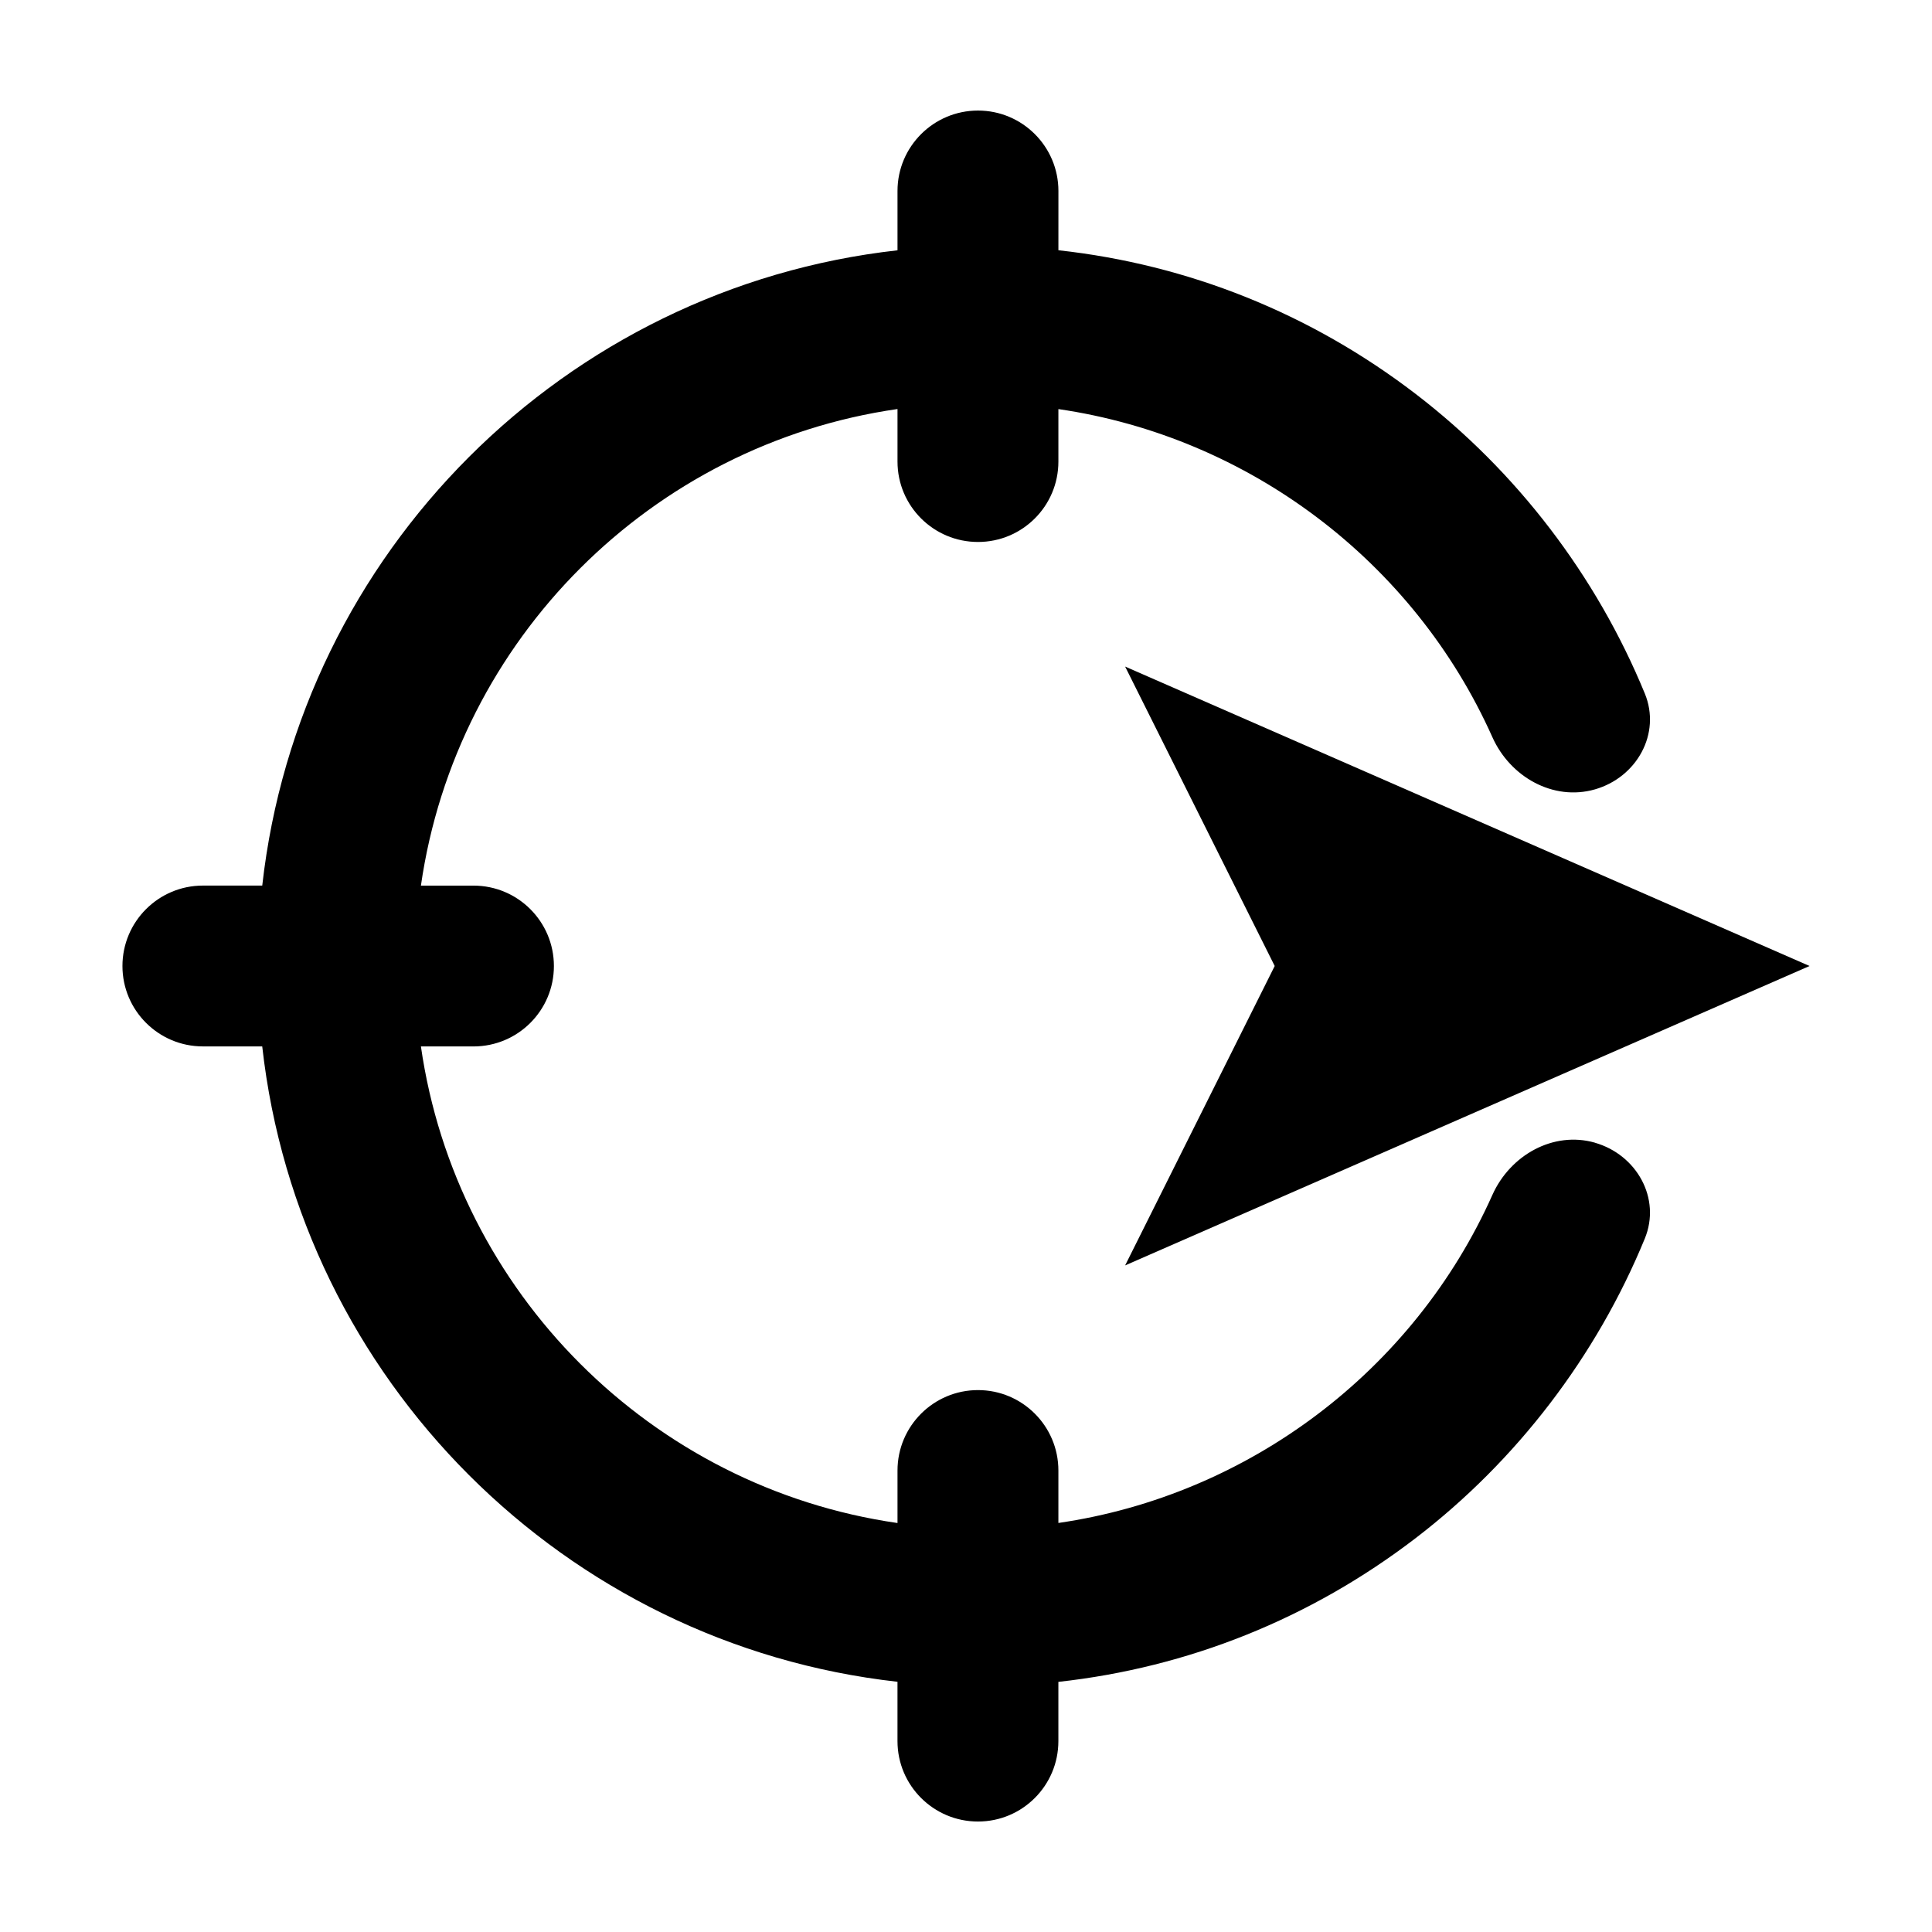
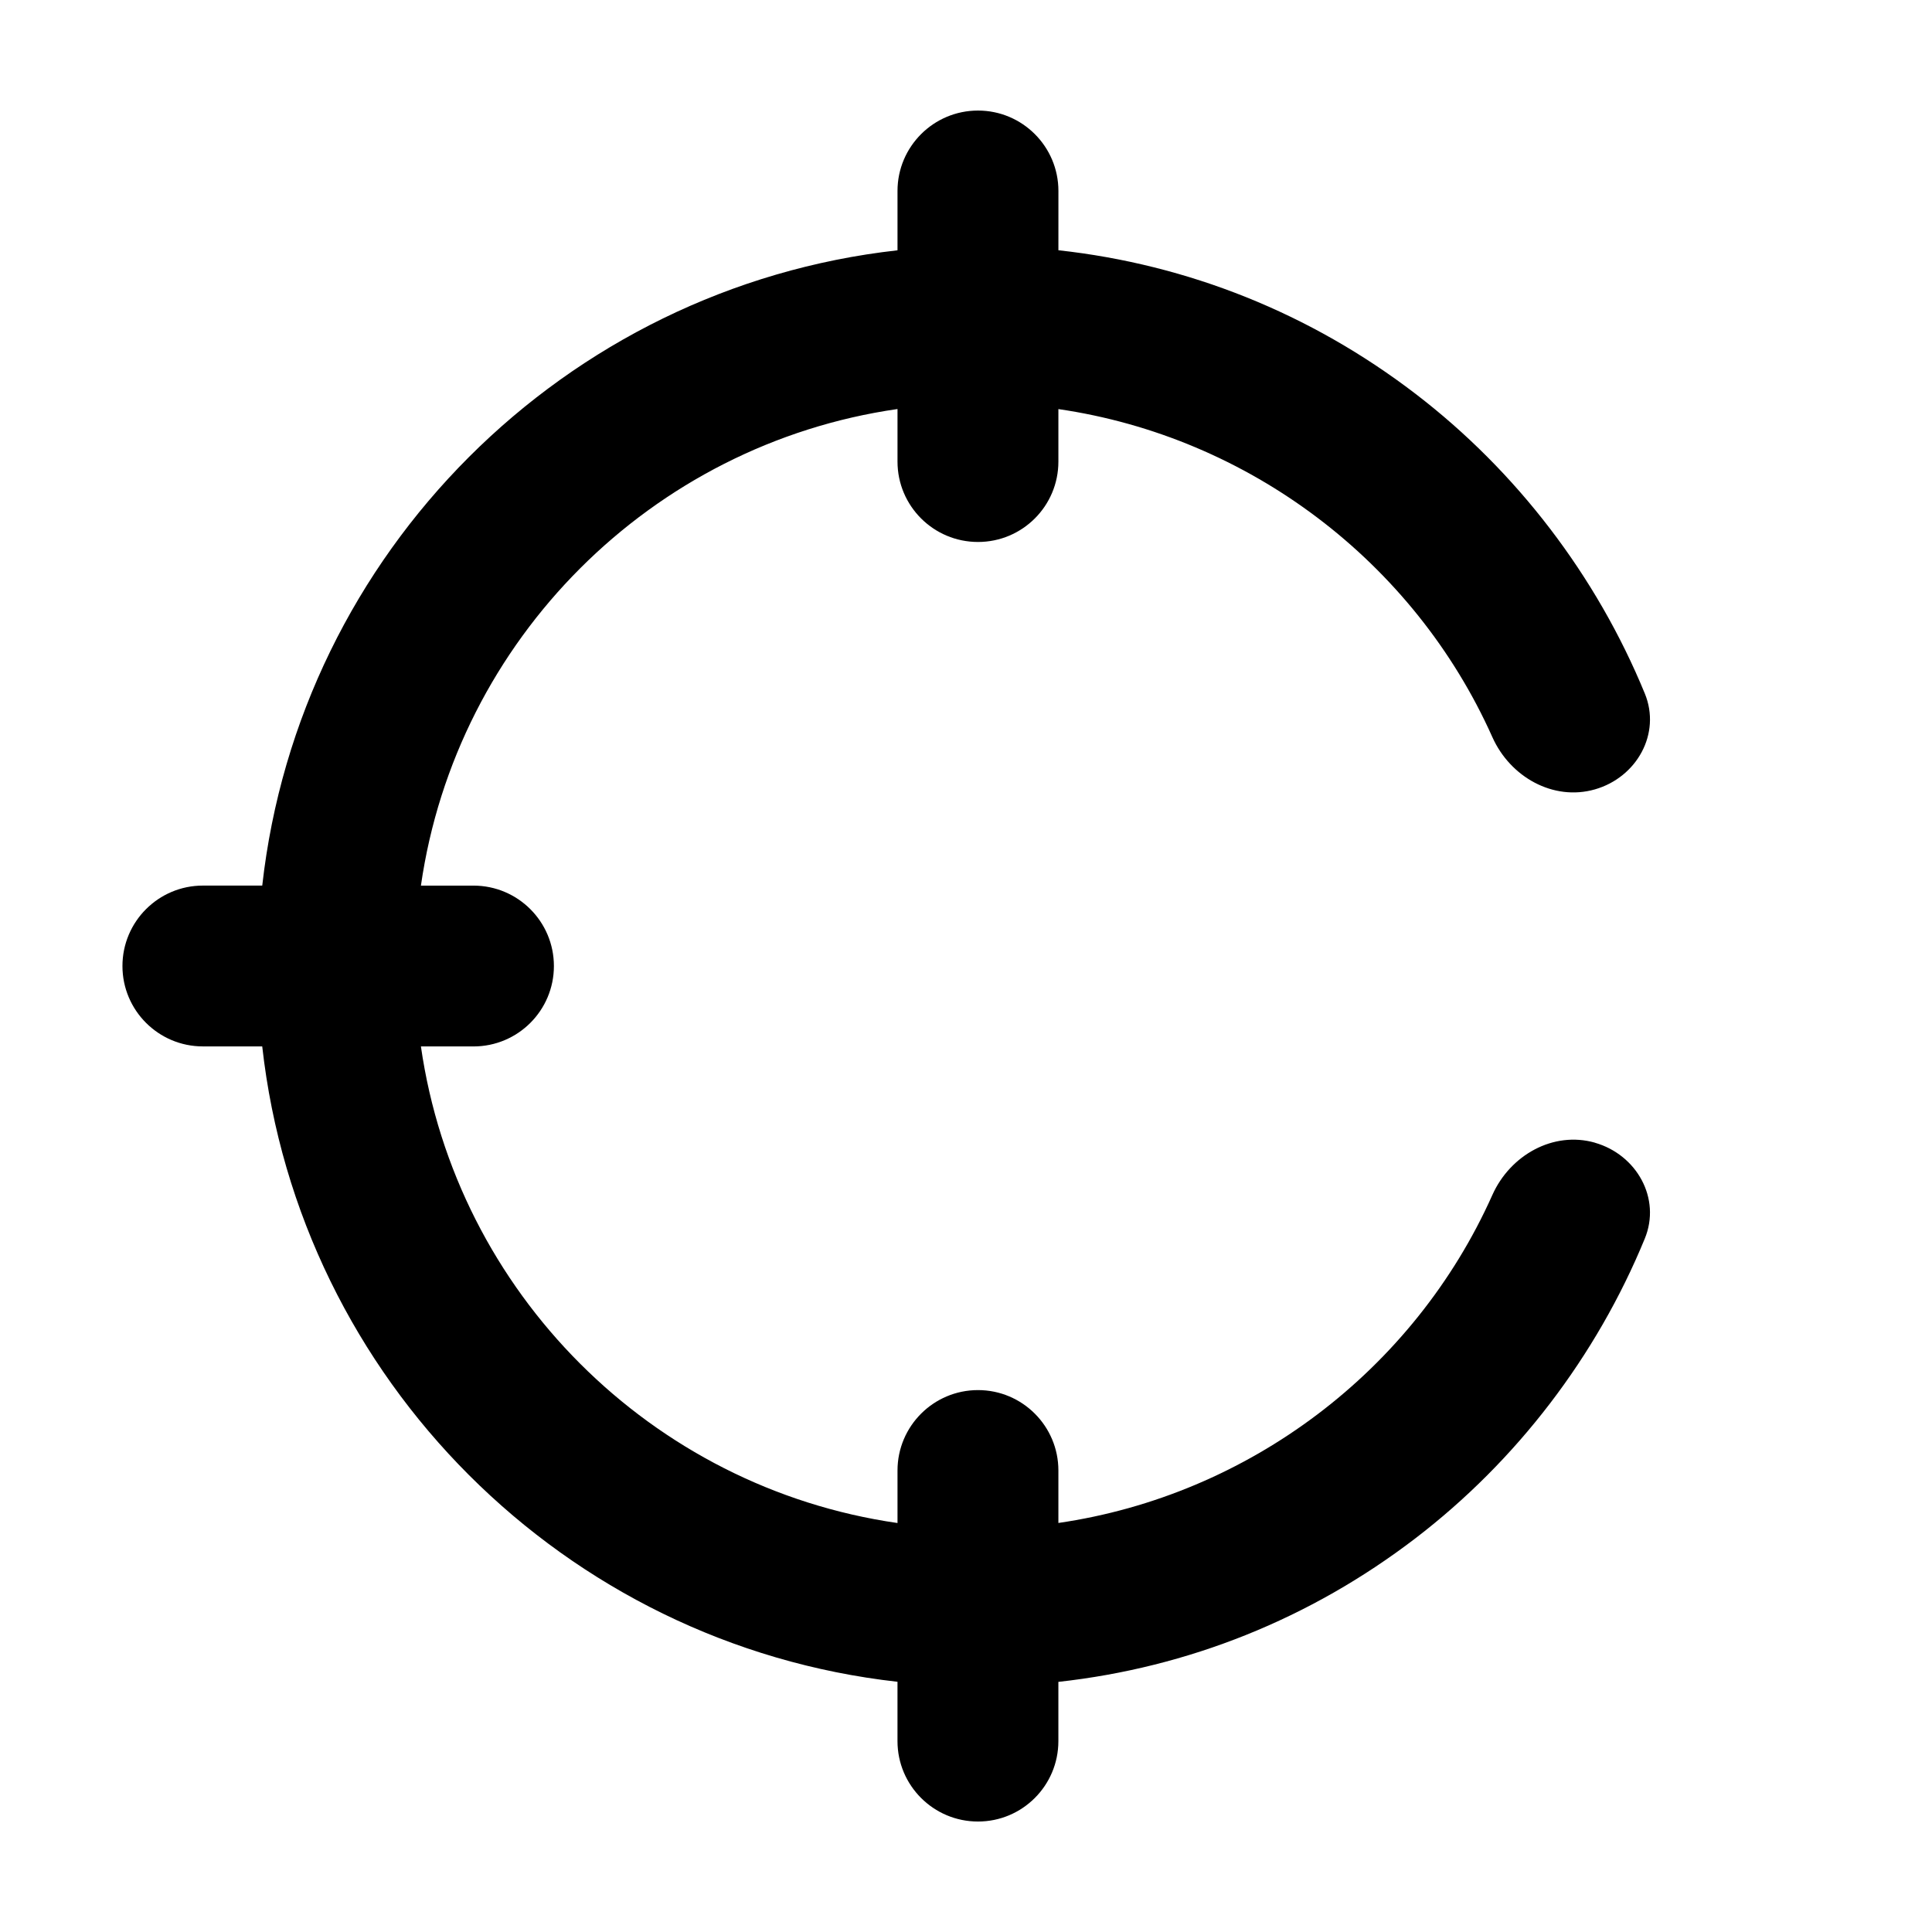
<svg xmlns="http://www.w3.org/2000/svg" fill="#000000" width="800px" height="800px" version="1.1" viewBox="144 144 512 512">
  <g>
-     <path d="m481.81 400-39.641 79.348 181.38-79.348-181.38-79.352z" />
    <path d="m566.67 446.82c-11.074-3.148-22.477 3.34-27.176 13.855-20.797 46.547-64.535 79.578-115.01 86.926v-13.898c0-11.77-9.547-21.316-21.305-21.316-11.77 0-21.332 9.551-21.332 21.316v13.914c-65.223-9.383-116.93-61.098-126.3-126.3h13.926c11.773 0 21.316-9.543 21.316-21.305 0-11.777-9.547-21.316-21.316-21.316h-13.926c9.375-65.219 61.086-116.93 126.3-126.3v13.926c0 11.777 9.562 21.305 21.332 21.305 11.766 0 21.305-9.531 21.305-21.305v-13.91c50.473 7.356 94.211 40.402 115.01 86.938 4.699 10.516 16.098 17.012 27.176 13.844 11.078-3.176 17.602-14.781 13.215-25.422-12.797-31.129-33.902-58.84-60.781-79.422-27.844-21.316-60.215-34.25-94.617-38.031l0.004-15.715c-0.004-11.754-9.547-21.305-21.312-21.305-11.77 0-21.332 9.551-21.332 21.305v15.73c-88.246 9.863-158.49 80.105-168.35 168.36l-15.727-0.004c-11.758 0-21.32 9.543-21.32 21.316 0 11.77 9.562 21.305 21.32 21.305h15.723c9.855 88.266 80.102 158.51 168.35 168.38v15.719c0 11.777 9.562 21.316 21.332 21.316 11.766 0 21.305-9.543 21.305-21.316v-15.695c34.398-3.789 66.77-16.73 94.602-38.031 26.898-20.59 47.996-48.281 60.793-79.41 4.402-10.656-2.125-22.262-13.203-25.438z" />
  </g>
</svg>